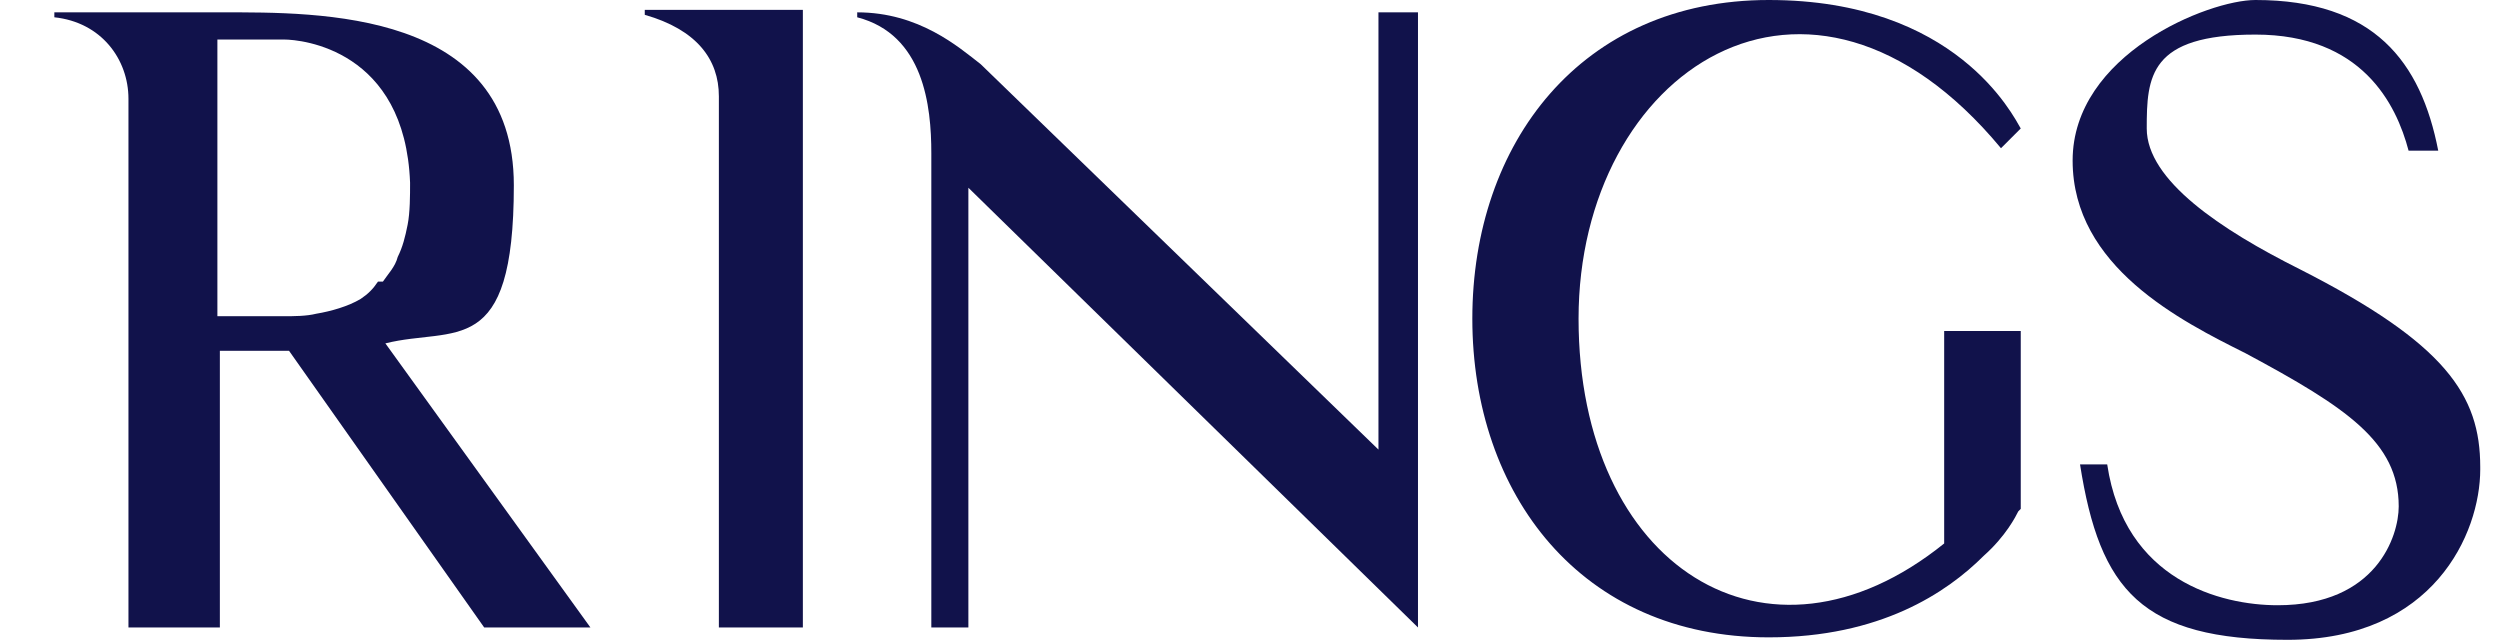
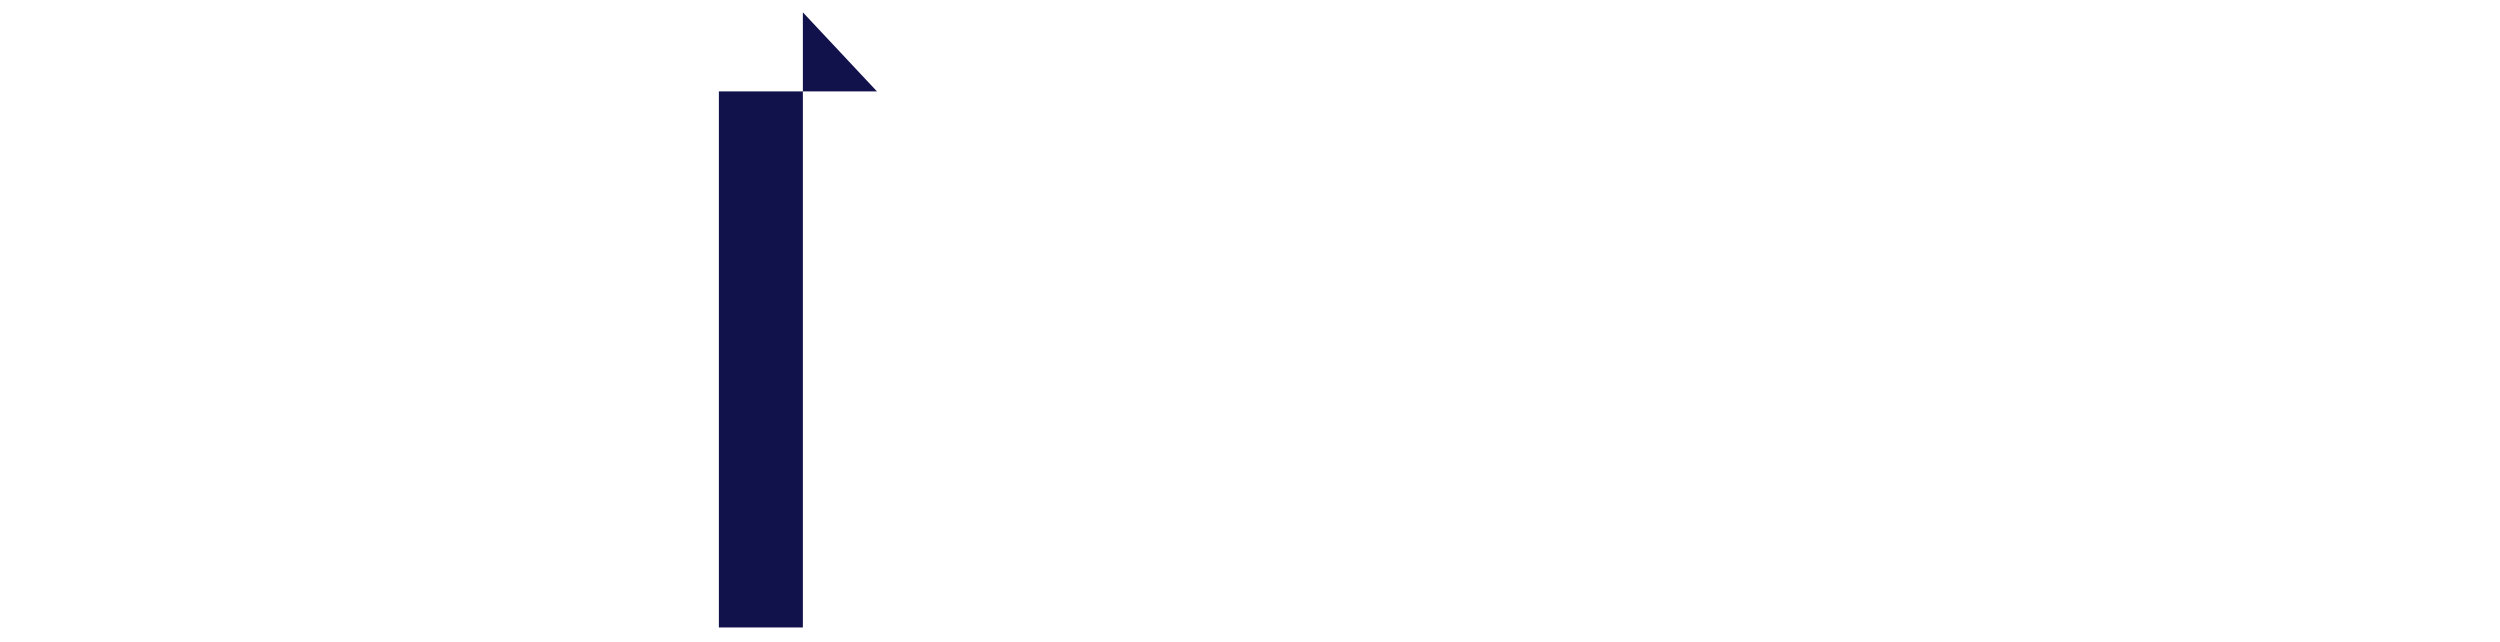
<svg xmlns="http://www.w3.org/2000/svg" viewBox="0 0 101.2 26" version="1.1" data-sanitized-data-name="svg diamond art" data-name="svg diamond art" id="svg_diamond_art">
  <defs>
    <style>
      .cls-1 {
        fill: #11124b;
        stroke-width: 0px;
      }
    </style>
  </defs>
  <g>
-     <path d="M23.8,25.4h-4.2l-7.9-11.2c-1,0-2,0-2.8,0v11.2h-3.7V4c0-1.6-1.1-3.1-3-3.3v-.2h6.8c3.9,0,11.8-.1,11.8,7s-2.4,5.7-5.2,6.4l8.3,11.5ZM15.5,11.4c.2-.3.5-.6.6-1,.2-.4.3-.8.4-1.3.1-.5.1-1.2.1-1.7-.2-5.4-4.4-5.8-5.1-5.8h-2.7v11.2h2.7c.4,0,.9,0,1.3-.1.6-.1,1.3-.3,1.8-.6.3-.2.5-.4.7-.7Z" class="cls-1" />
-     <path d="M32.5.5v24.9h-3.4V3.9c0-1.5-.9-2.7-3-3.3v-.2h6.4Z" class="cls-1" />
-     <path d="M57.4.5v24.9L39.2,7.6v17.8h-1.5V6.2c0-1.9-.3-4.8-3-5.5v-.2c2.5,0,4.1,1.4,5,2.1l16.1,15.6V.5h1.5Z" class="cls-1" />
-     <path d="M81.7,20.7c-.1.2-.5,1-1.4,1.8-1.5,1.5-4.2,3.3-8.7,3.3-7.6,0-12-5.8-12-12.9S64,0,71.6,0s9.9,4.7,10.2,5.2l-.8.8c-7.8-9.4-17.1-3.1-17.1,6.9s7.6,14.9,14.8,9.1v-8.6h3.1v7.2Z" class="cls-1" />
-     <path d="M100.4,19c0,2.6-1.9,6.9-7.8,6.9s-7.6-2-8.4-7.1h1.1c.7,4.7,4.6,5.7,6.9,5.7,4,0,4.9-2.8,4.9-4,0-2.6-2.1-4-6.2-6.2-2.6-1.3-7-3.5-7-7.8S89.4,0,91.3,0c4.8,0,6.7,2.5,7.4,6.1h-1.2c-.5-1.9-1.9-4.7-6.2-4.7s-4.4,1.7-4.4,3.8,3,4.1,6.2,5.7c5.9,3,7.3,5.1,7.3,8Z" class="cls-1" />
+     <path d="M32.5.5v24.9h-3.4V3.9v-.2h6.4Z" class="cls-1" />
  </g>
</svg>